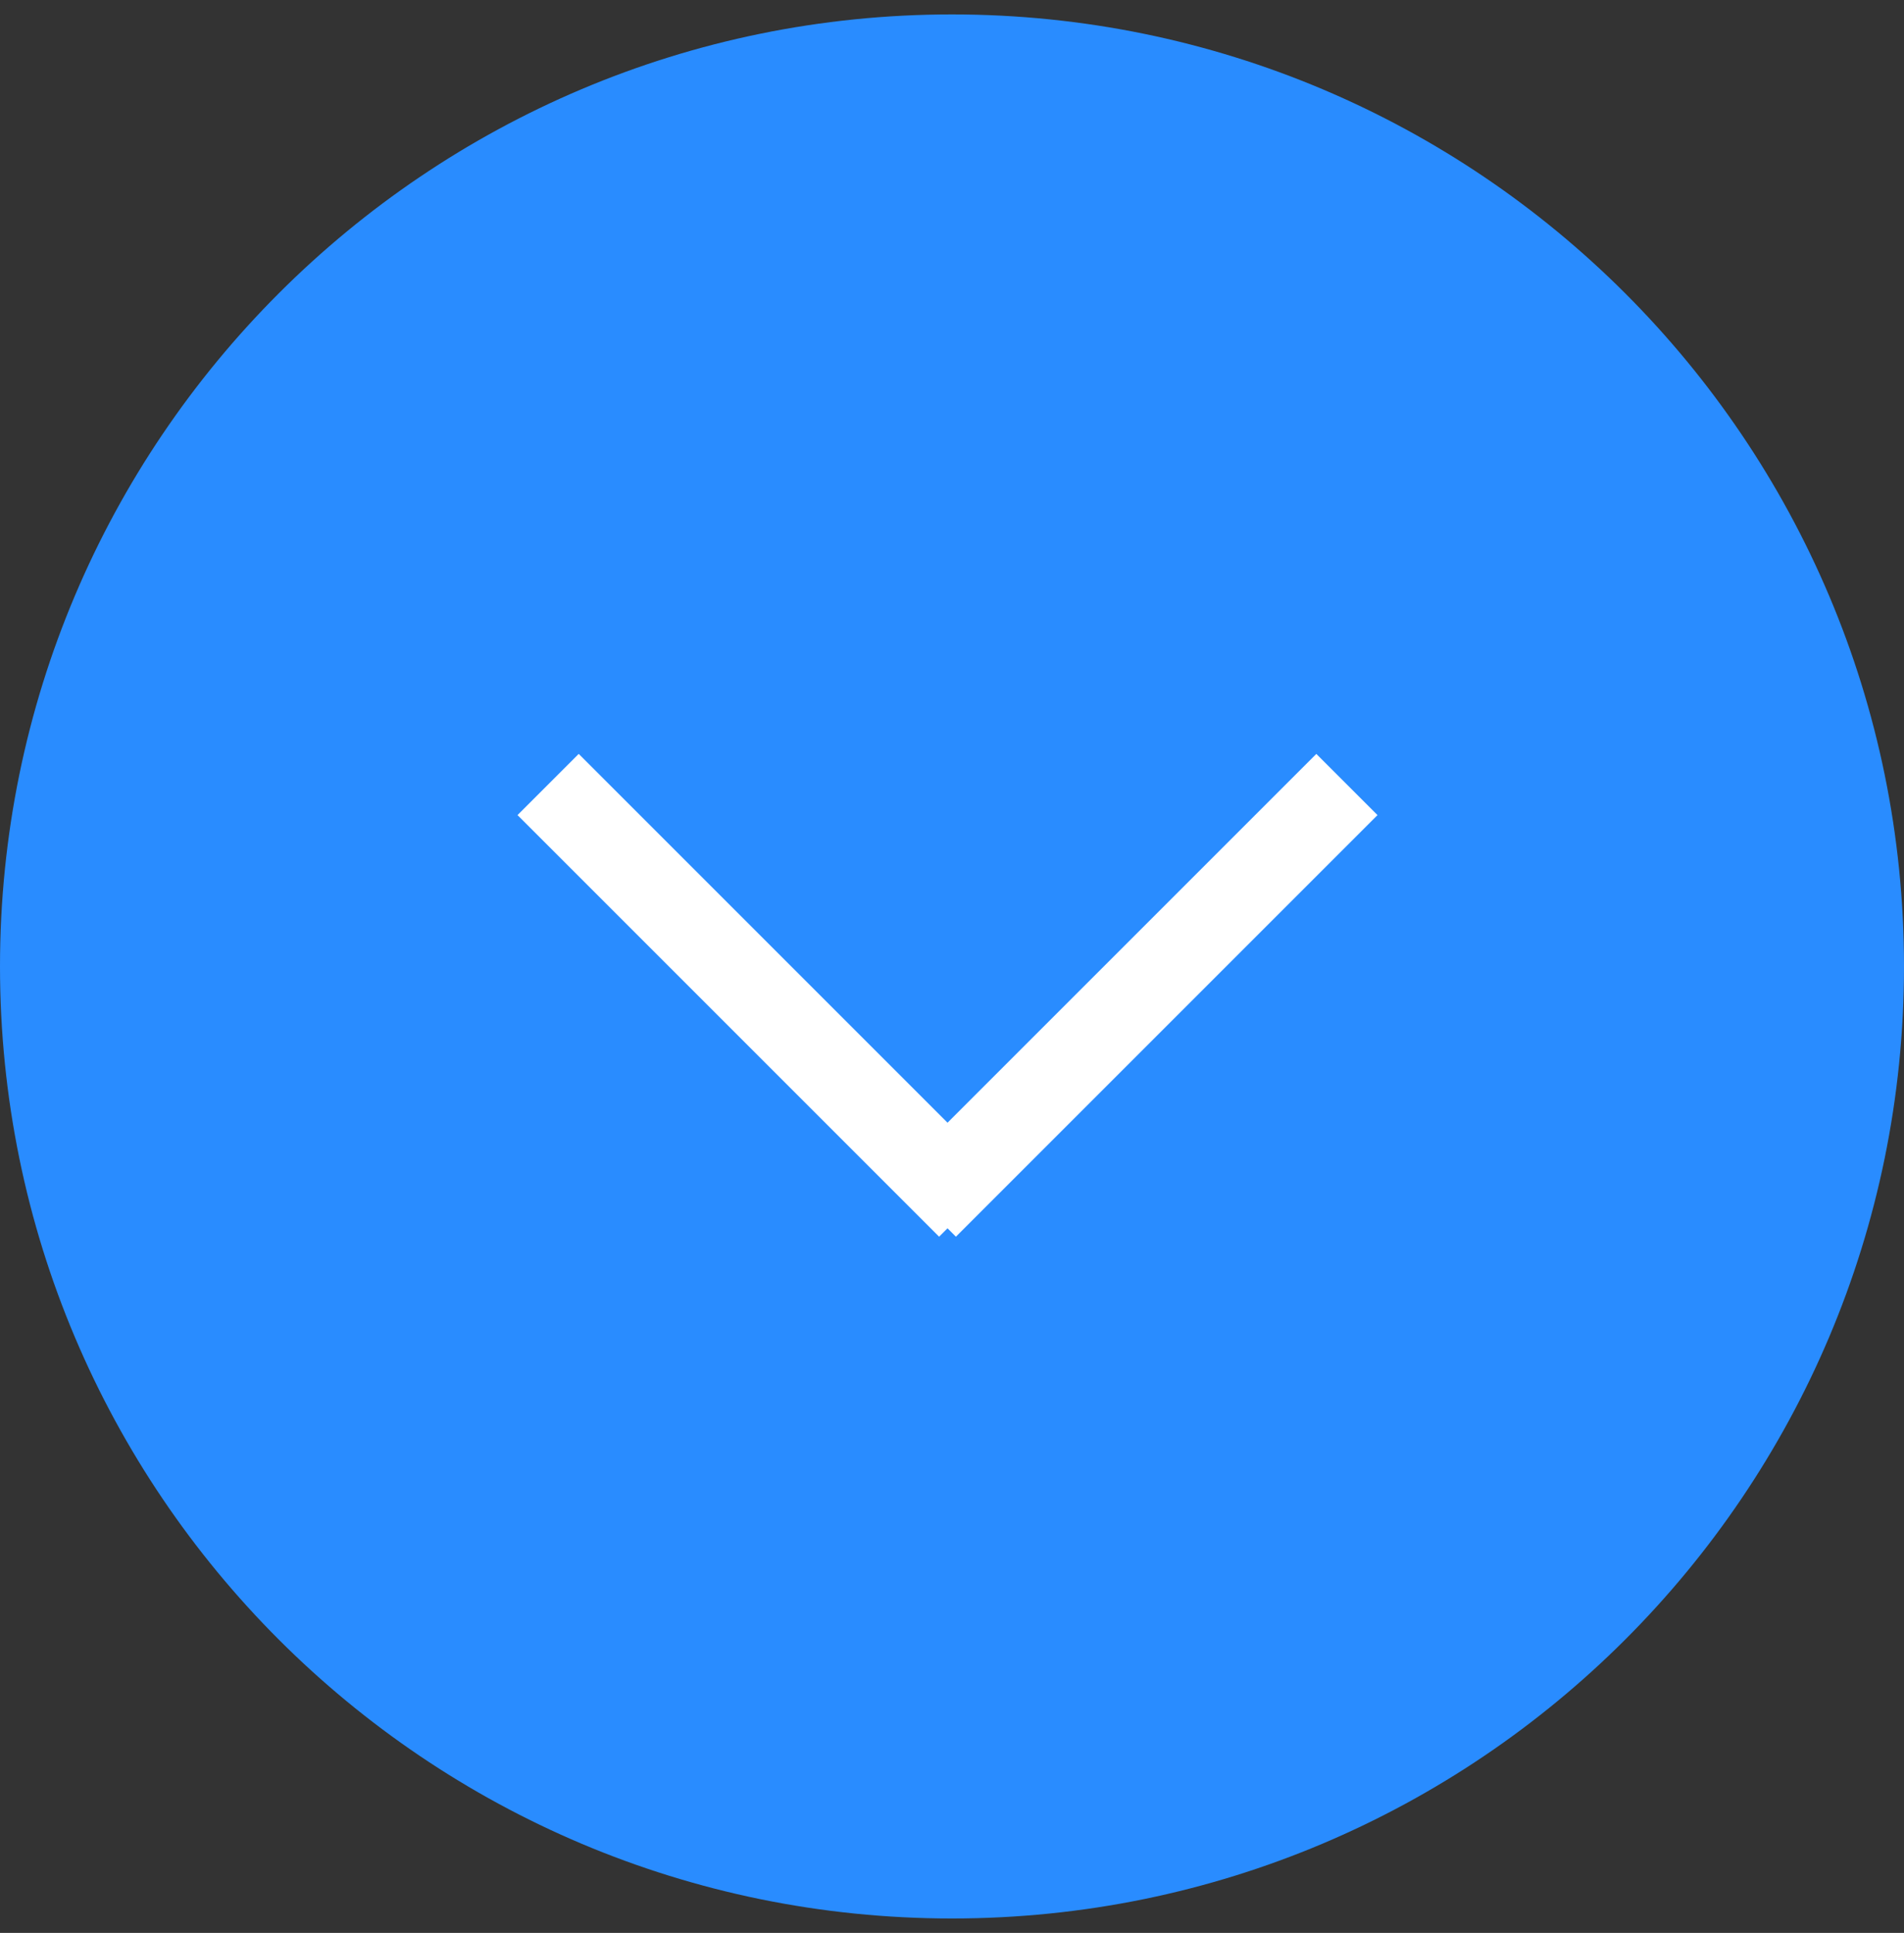
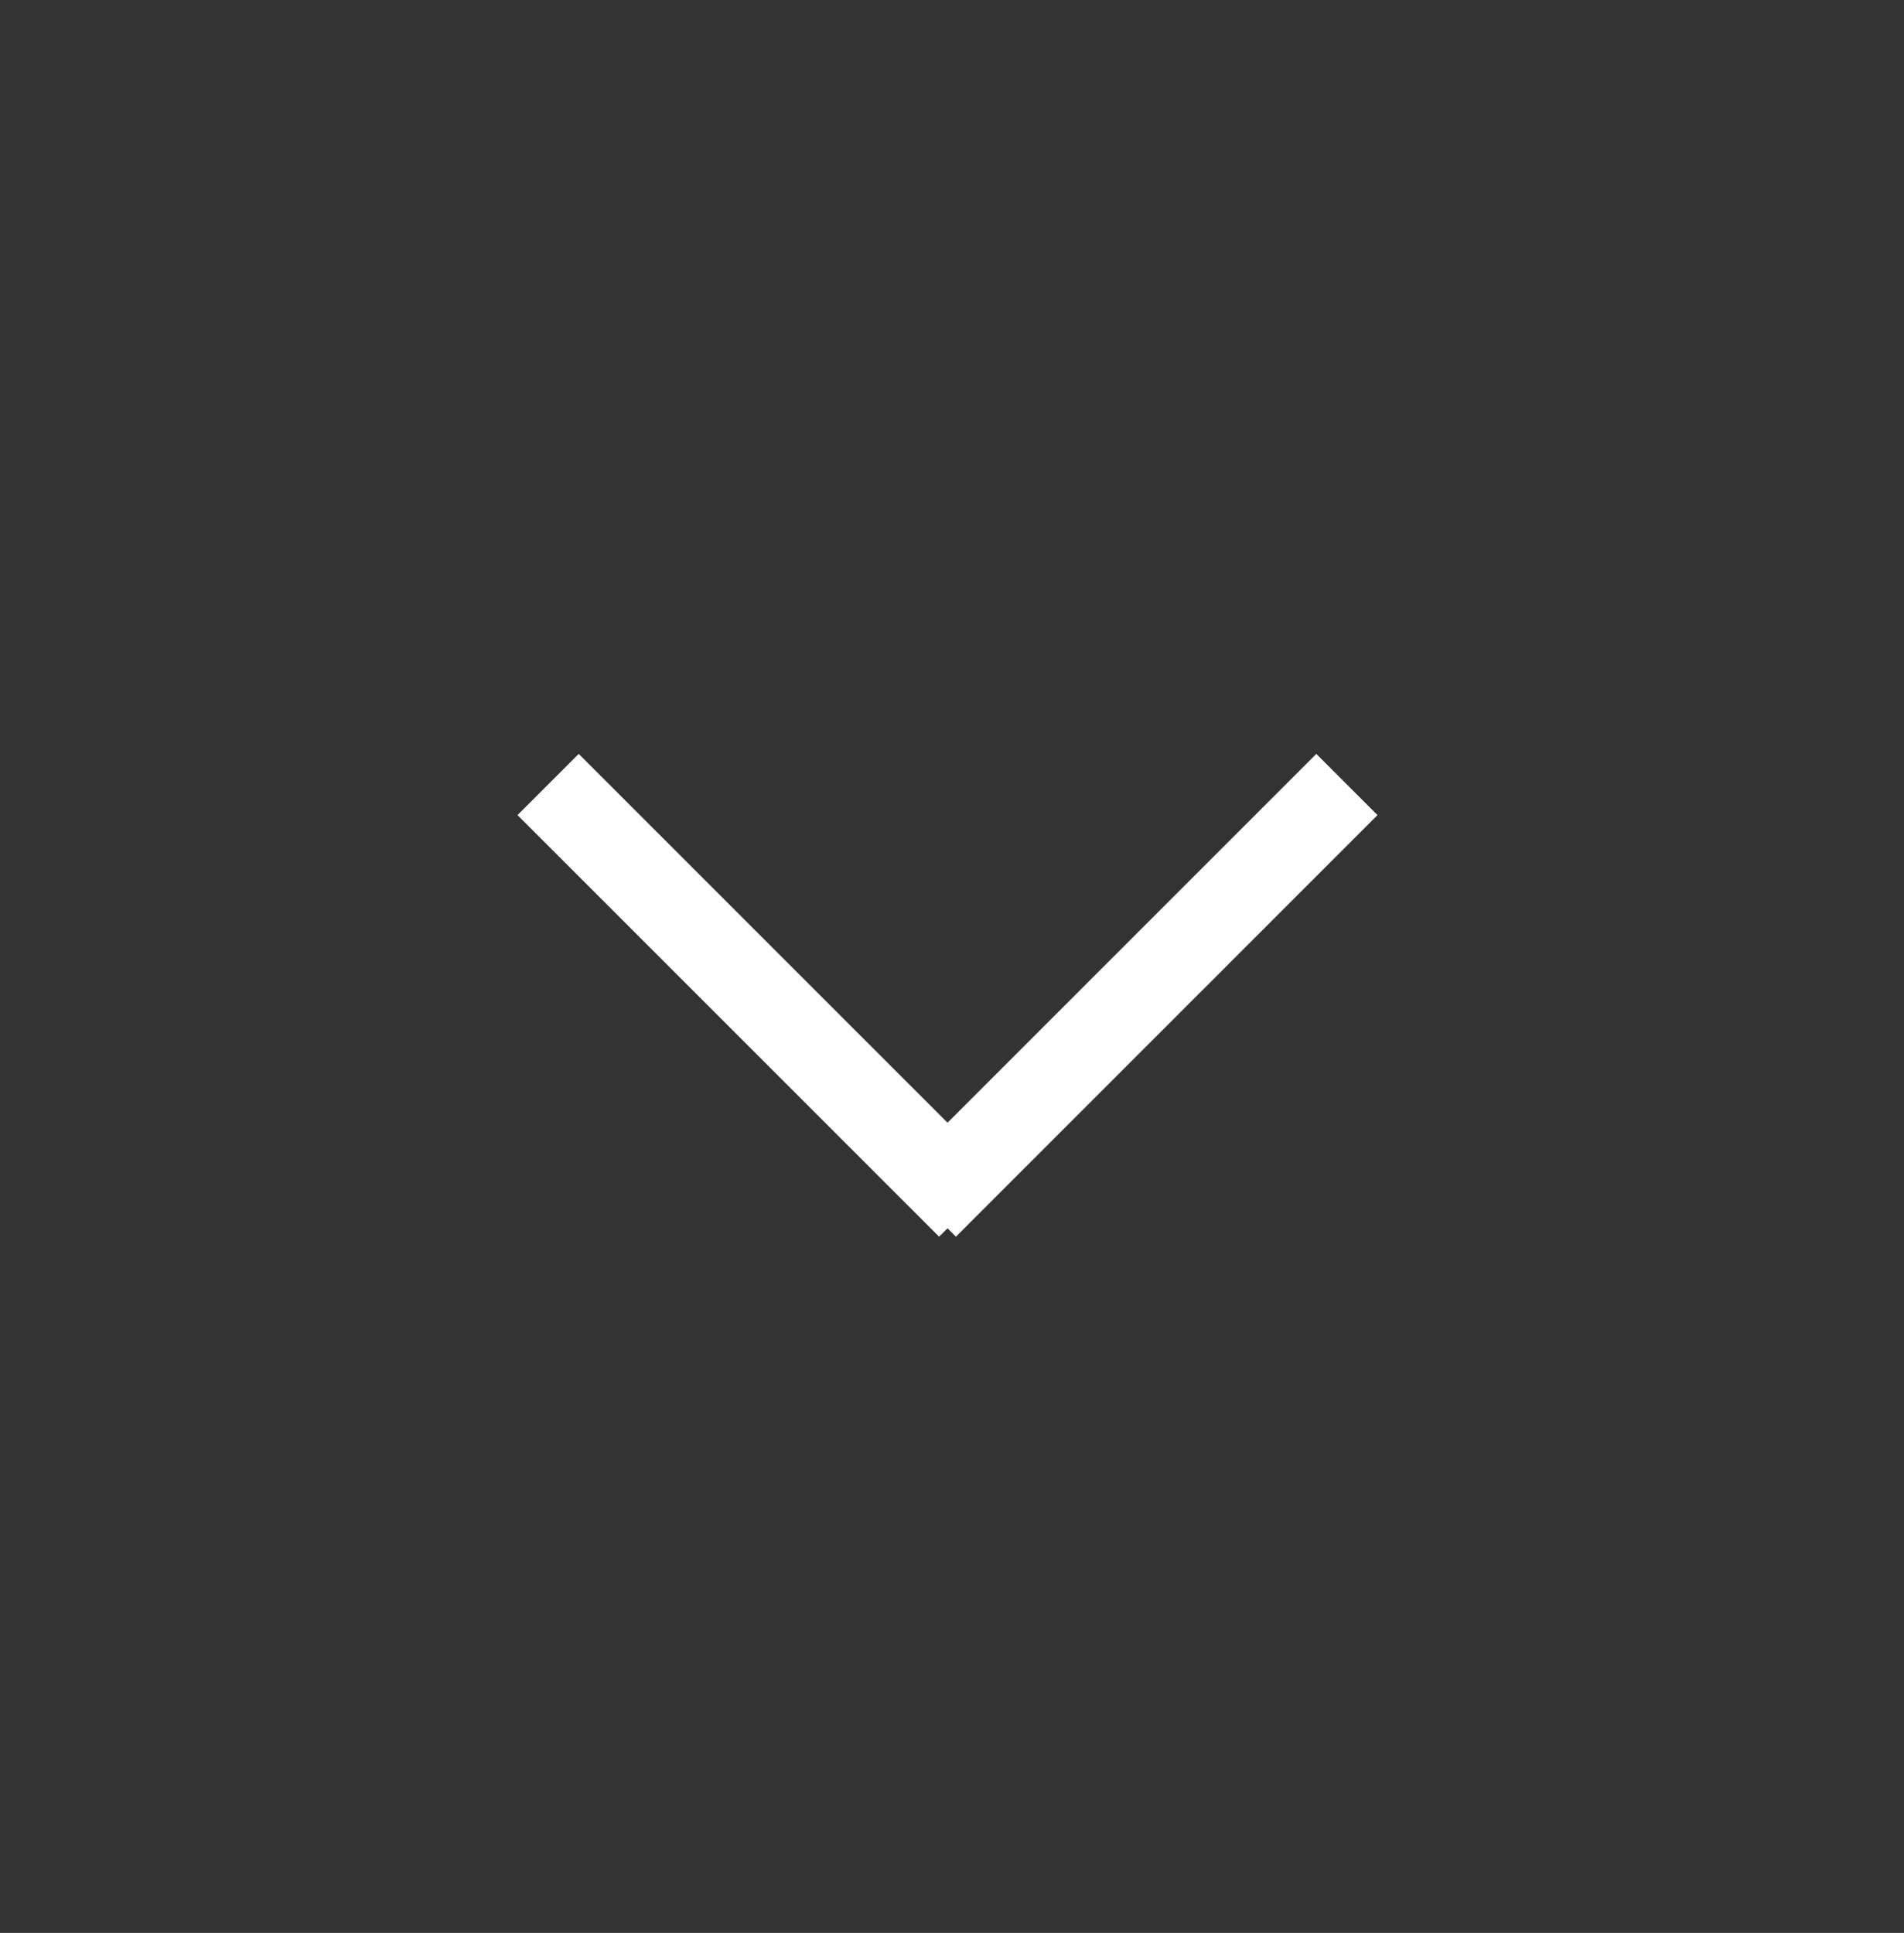
<svg xmlns="http://www.w3.org/2000/svg" width="66" height="67" viewBox="0 0 66 67" fill="none">
  <rect x="0" y="0" width="66" height="67" fill="#333333" stroke="none" />
  <g clip-path="url(#clip0_15_1196)">
-     <path d="M33 66.5C51.225 66.5 66 51.725 66 33.5C66 15.275 51.225 0.5 33 0.5C14.775 0.5 0 15.275 0 33.5C0 51.725 14.775 66.5 33 66.5Z" fill="#298CFF" />
    <path d="M33.614 41.807L19 27.193" stroke="white" stroke-width="3" />
    <path d="M32.075 41.807L46.689 27.193" stroke="white" stroke-width="3" />
  </g>
  <defs>
    <clipPath id="clip0_15_1196">
      <rect width="66" height="66" fill="white" transform="translate(0 0.5)" />
    </clipPath>
  </defs>
</svg>